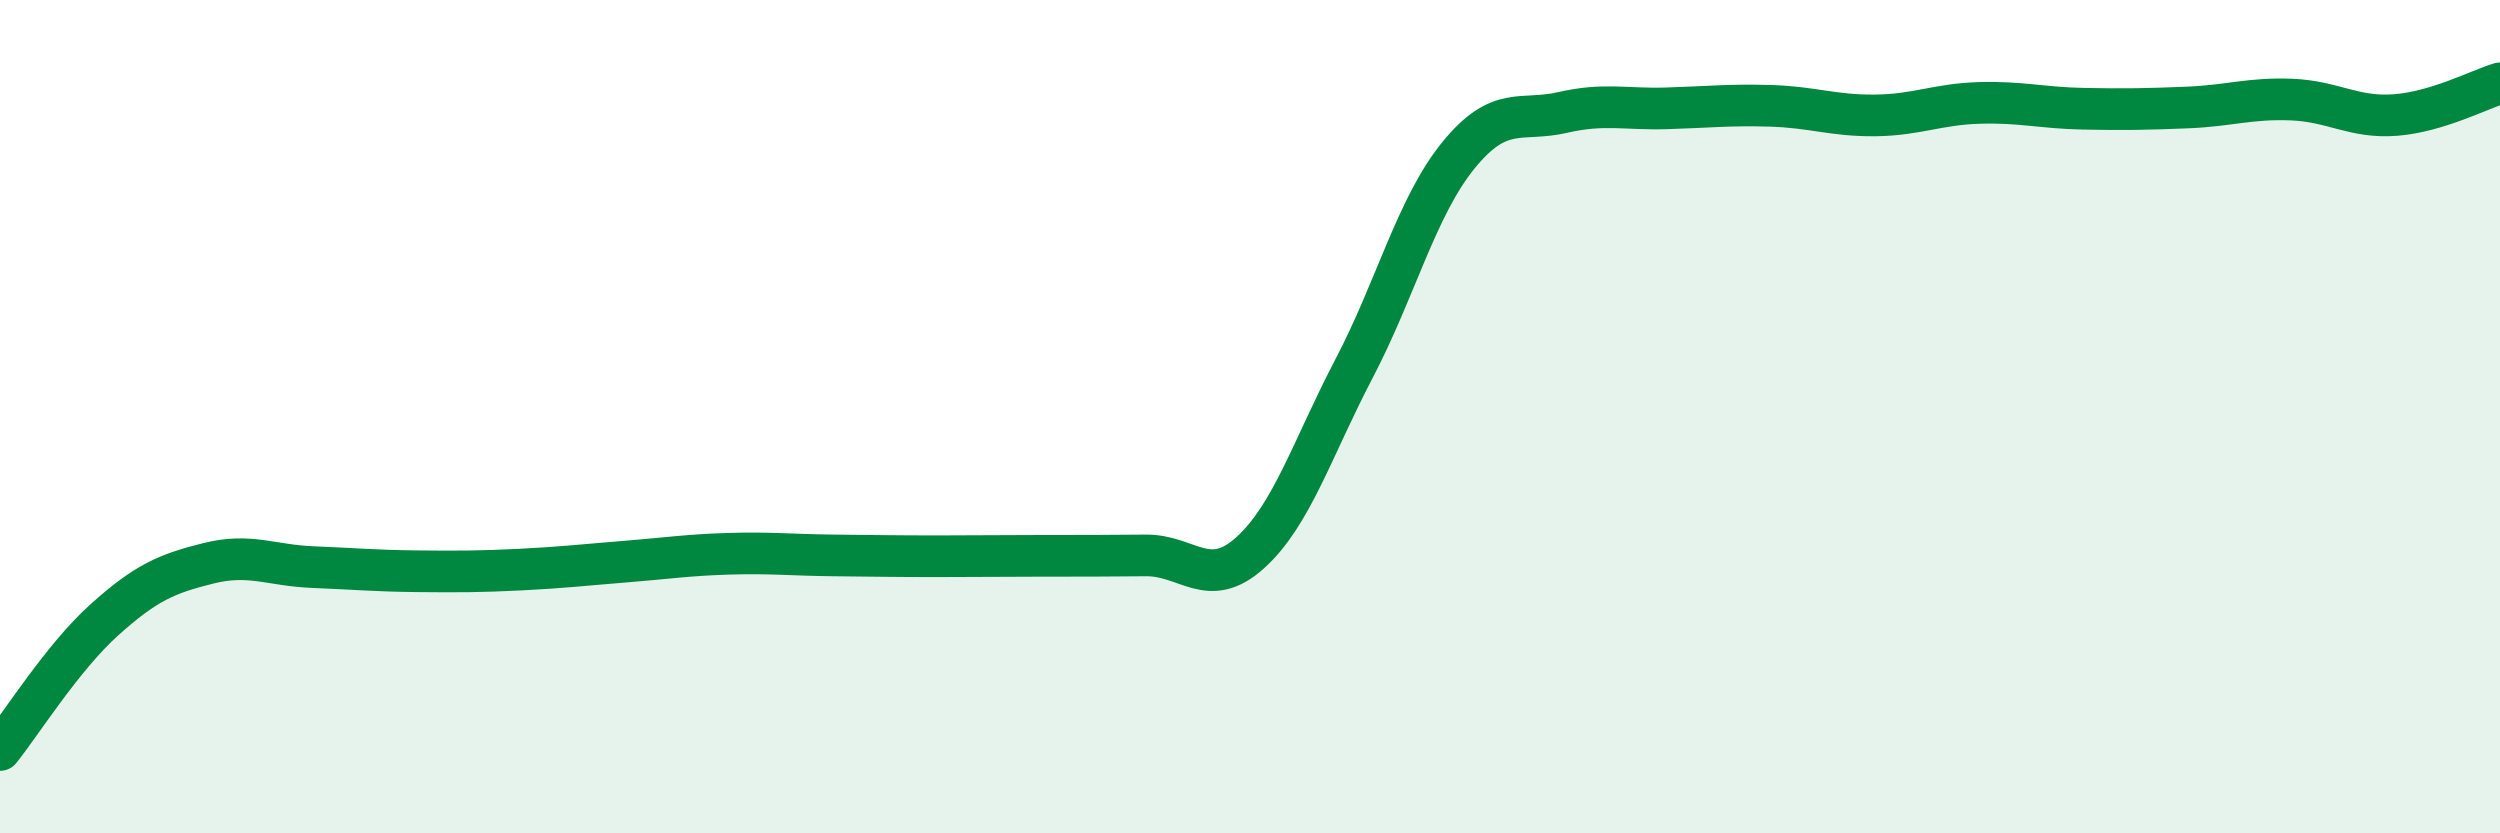
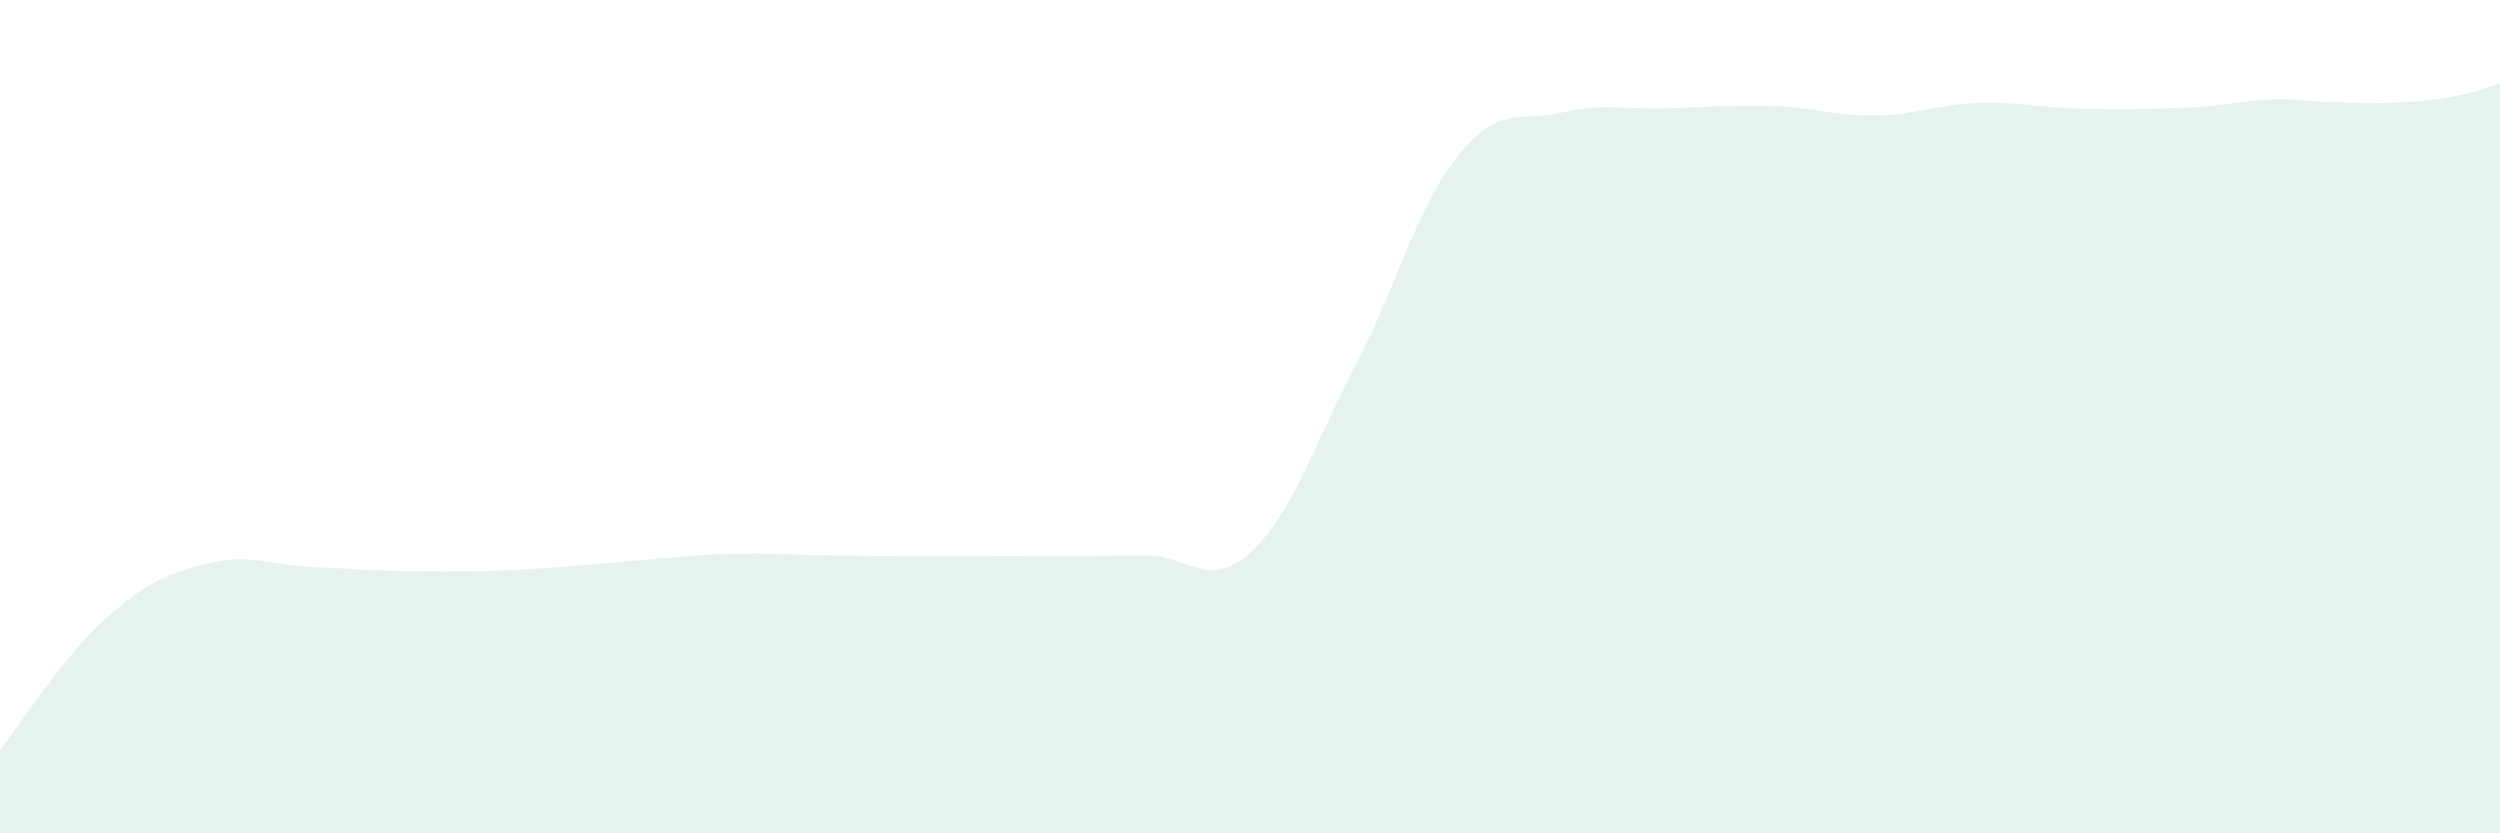
<svg xmlns="http://www.w3.org/2000/svg" width="60" height="20" viewBox="0 0 60 20">
-   <path d="M 0,18 C 0.5,17.38 1.5,15.78 2.5,14.88 C 3.5,13.98 4,13.77 5,13.52 C 6,13.27 6.5,13.57 7.5,13.61 C 8.5,13.65 9,13.7 10,13.71 C 11,13.72 11.5,13.72 12.5,13.67 C 13.5,13.62 14,13.56 15,13.48 C 16,13.4 16.5,13.32 17.5,13.29 C 18.5,13.26 19,13.32 20,13.33 C 21,13.34 21.5,13.35 22.5,13.35 C 23.5,13.35 24,13.34 25,13.34 C 26,13.34 26.5,13.34 27.5,13.33 C 28.5,13.32 29,14.17 30,13.27 C 31,12.37 31.5,10.75 32.5,8.84 C 33.5,6.93 34,4.96 35,3.73 C 36,2.5 36.5,2.93 37.5,2.7 C 38.5,2.47 39,2.63 40,2.6 C 41,2.57 41.5,2.51 42.5,2.54 C 43.5,2.57 44,2.78 45,2.77 C 46,2.76 46.5,2.5 47.5,2.47 C 48.5,2.44 49,2.59 50,2.61 C 51,2.63 51.5,2.62 52.5,2.58 C 53.5,2.54 54,2.35 55,2.39 C 56,2.43 56.5,2.84 57.5,2.76 C 58.5,2.68 59.5,2.15 60,2L60 20L0 20Z" fill="#008740" opacity="0.1" stroke-linecap="round" stroke-linejoin="round" />
-   <path d="M 0,18 C 0.5,17.38 1.5,15.78 2.5,14.88 C 3.5,13.98 4,13.77 5,13.52 C 6,13.27 6.5,13.57 7.5,13.61 C 8.5,13.65 9,13.7 10,13.71 C 11,13.72 11.5,13.72 12.5,13.67 C 13.5,13.62 14,13.56 15,13.48 C 16,13.4 16.5,13.32 17.5,13.29 C 18.5,13.26 19,13.32 20,13.33 C 21,13.34 21.5,13.35 22.5,13.35 C 23.5,13.35 24,13.34 25,13.34 C 26,13.34 26.5,13.34 27.5,13.33 C 28.5,13.32 29,14.17 30,13.27 C 31,12.37 31.5,10.75 32.5,8.84 C 33.5,6.93 34,4.96 35,3.73 C 36,2.5 36.5,2.93 37.5,2.7 C 38.5,2.47 39,2.63 40,2.6 C 41,2.57 41.5,2.51 42.5,2.54 C 43.5,2.57 44,2.78 45,2.77 C 46,2.76 46.5,2.5 47.5,2.47 C 48.5,2.44 49,2.59 50,2.61 C 51,2.63 51.5,2.62 52.5,2.58 C 53.5,2.54 54,2.35 55,2.39 C 56,2.43 56.5,2.84 57.5,2.76 C 58.5,2.68 59.5,2.15 60,2" stroke="#008740" stroke-width="1" fill="none" stroke-linecap="round" stroke-linejoin="round" />
+   <path d="M 0,18 C 0.5,17.38 1.5,15.78 2.5,14.88 C 3.5,13.98 4,13.77 5,13.52 C 6,13.27 6.5,13.57 7.5,13.61 C 8.5,13.65 9,13.7 10,13.71 C 11,13.72 11.5,13.72 12.5,13.67 C 13.5,13.62 14,13.56 15,13.48 C 16,13.4 16.5,13.32 17.5,13.29 C 18.5,13.26 19,13.32 20,13.33 C 21,13.34 21.5,13.35 22.5,13.35 C 23.5,13.35 24,13.34 25,13.34 C 26,13.34 26.5,13.34 27.5,13.33 C 28.5,13.32 29,14.17 30,13.27 C 31,12.37 31.5,10.75 32.5,8.84 C 33.5,6.93 34,4.96 35,3.73 C 36,2.5 36.5,2.93 37.5,2.7 C 38.5,2.47 39,2.63 40,2.6 C 41,2.57 41.5,2.51 42.5,2.54 C 43.5,2.57 44,2.78 45,2.77 C 46,2.76 46.5,2.5 47.5,2.47 C 48.5,2.44 49,2.59 50,2.61 C 51,2.63 51.5,2.62 52.5,2.58 C 53.5,2.54 54,2.35 55,2.39 C 58.5,2.68 59.5,2.15 60,2L60 20L0 20Z" fill="#008740" opacity="0.1" stroke-linecap="round" stroke-linejoin="round" />
</svg>